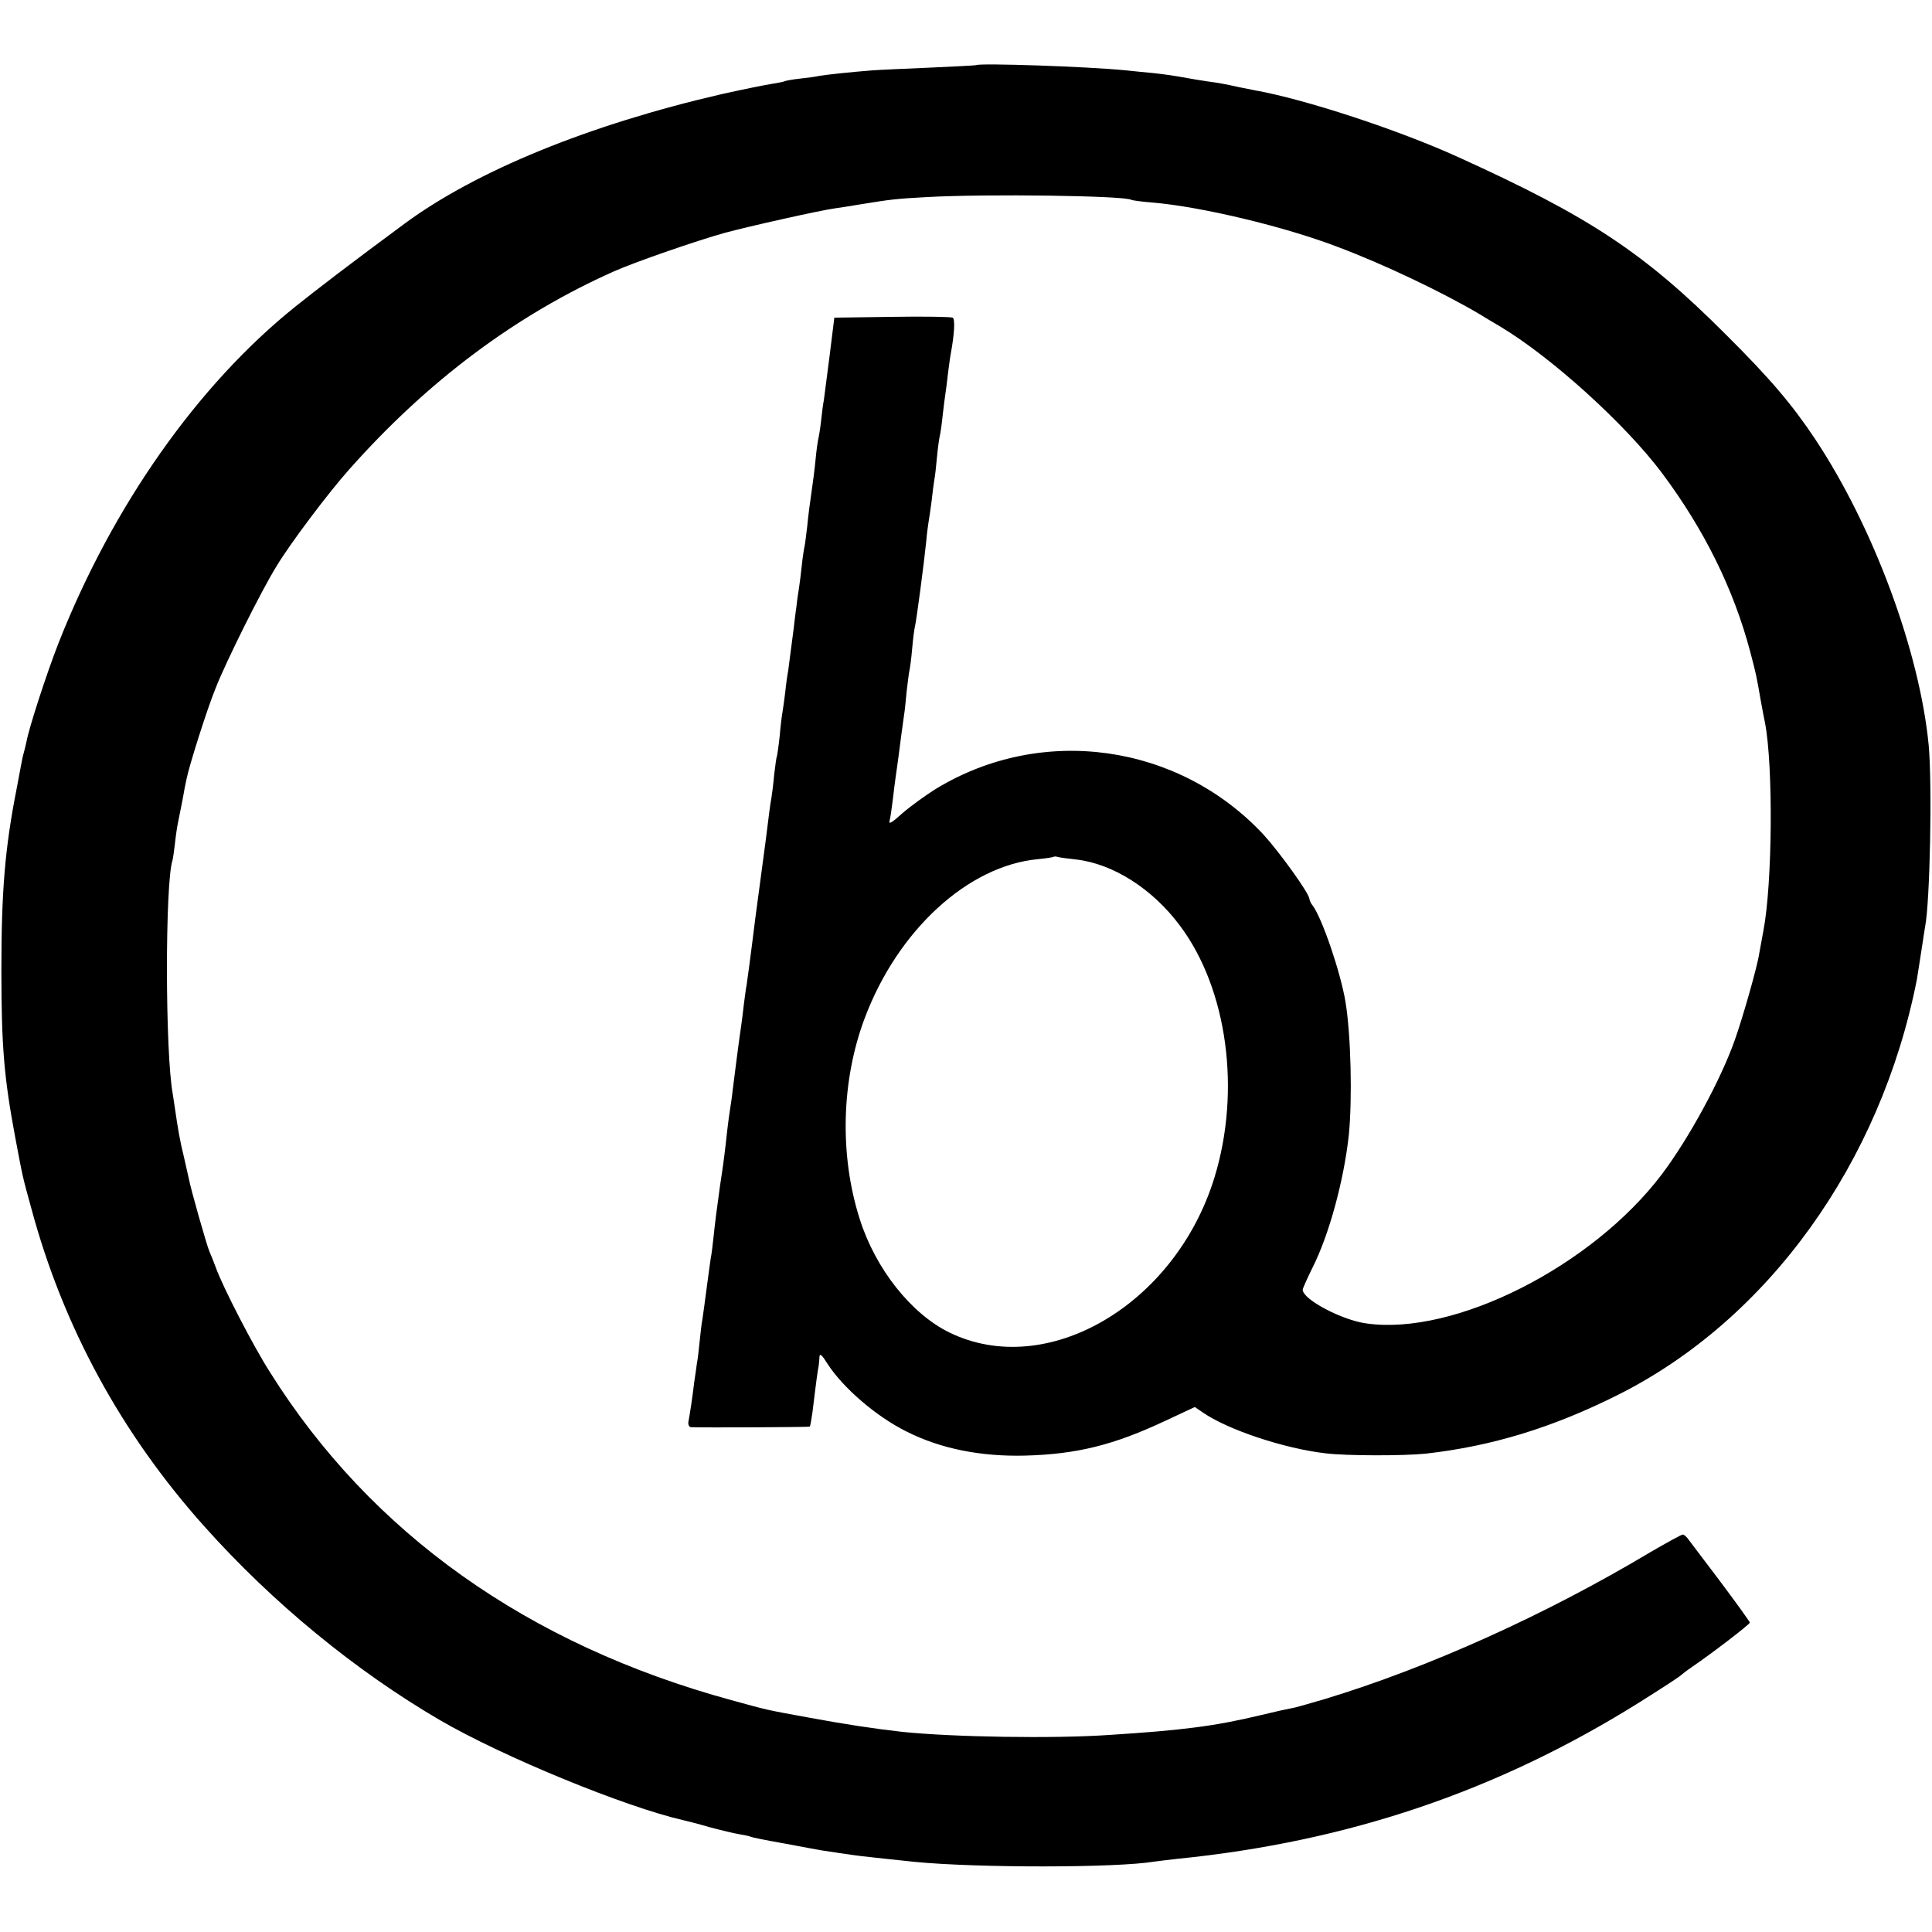
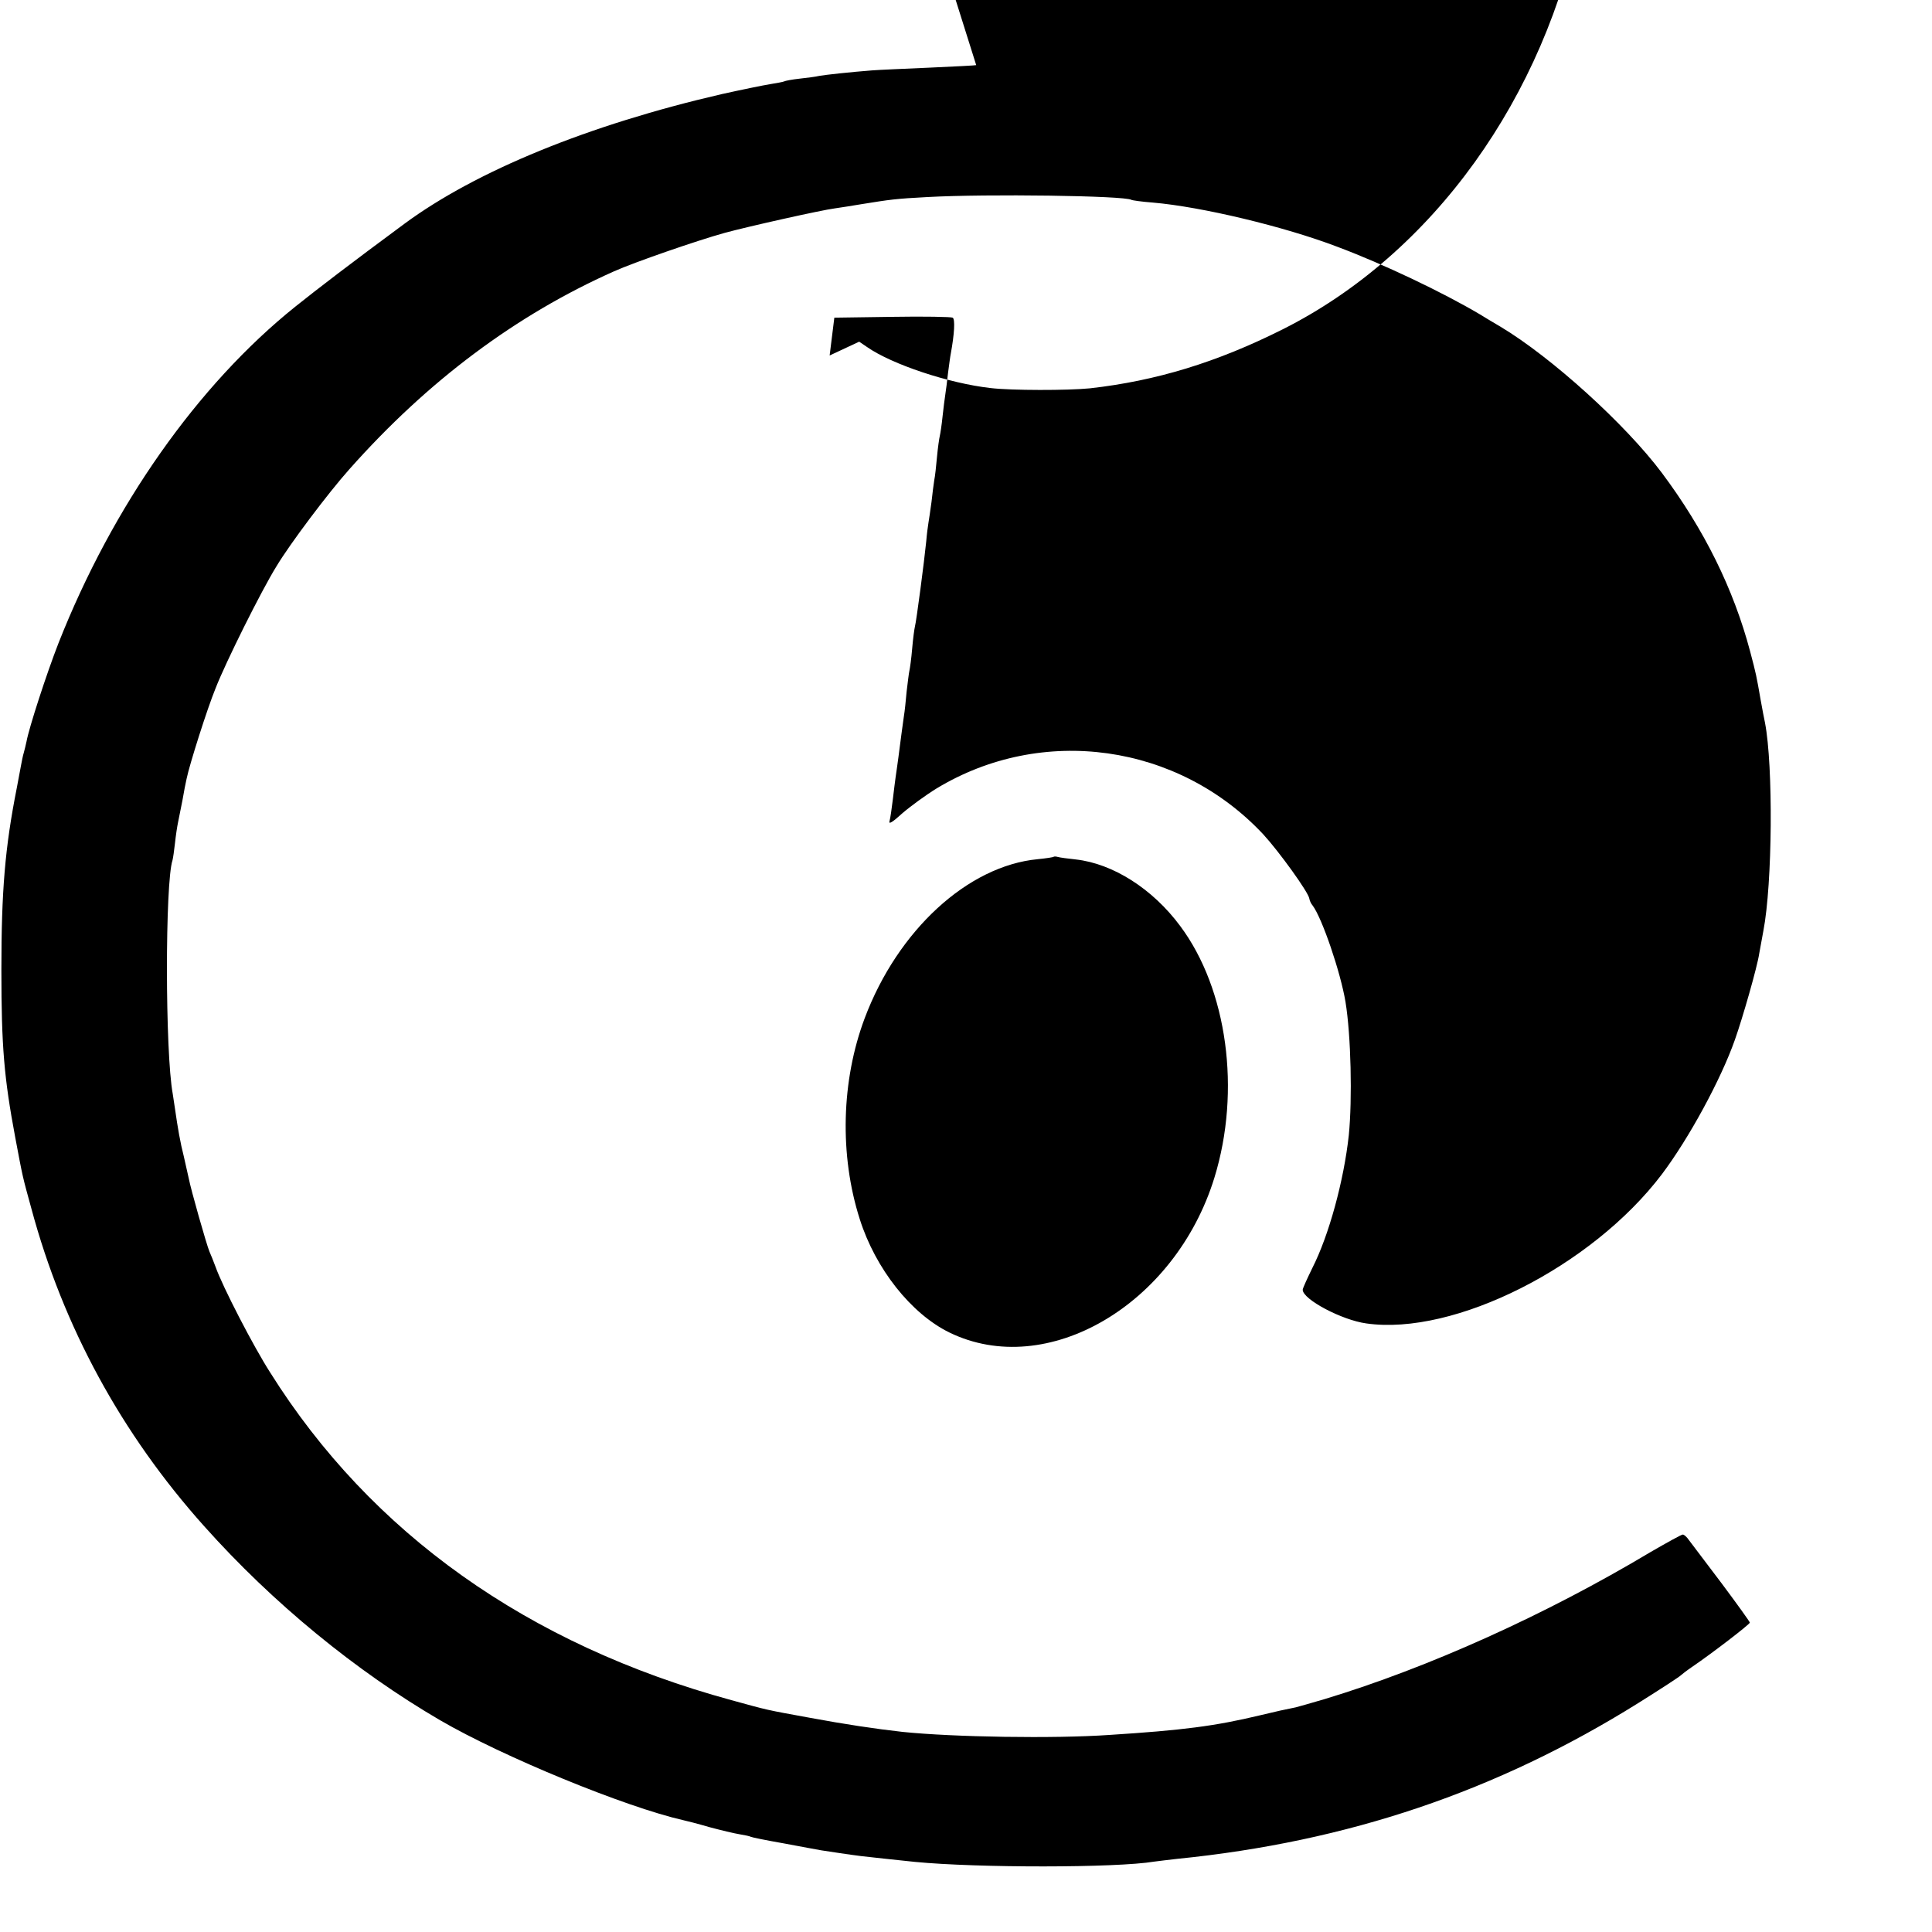
<svg xmlns="http://www.w3.org/2000/svg" version="1.0" width="700pt" height="700pt" viewBox="0 0 700 700" preserveAspectRatio="xMidYMid meet">
  <g transform="translate(0,700) scale(0.1,-0.1)" fill="#000000" stroke="none">
-     <path d="M3537 6764 c-1 -1 -76 -5 -167 -9 -91 -4 -185 -8 -210 -10 -78 -6 -170 -16 -192 -20 -12 -3 -44 -7 -71 -10 -28 -3 -53 -8 -56 -10 -4 -2 -27 -6 -51 -10 -25 -4 -103 -20 -175 -36 -481 -111 -890 -278 -1150 -470 -195 -144 -315 -236 -395 -300 -354 -284 -662 -722 -858 -1219 -43 -110 -107 -307 -116 -357 -3 -13 -7 -31 -10 -41 -3 -9 -7 -30 -10 -46 -3 -16 -10 -52 -15 -80 -43 -217 -56 -374 -56 -661 0 -278 10 -391 50 -605 28 -149 26 -140 59 -260 115 -427 326 -815 626 -1150 249 -279 550 -525 855 -703 227 -132 670 -314 881 -362 10 -2 53 -13 94 -25 41 -11 91 -23 110 -26 19 -3 37 -7 40 -9 3 -2 57 -13 120 -24 63 -12 124 -23 135 -25 19 -3 111 -17 145 -21 15 -2 137 -15 195 -21 226 -22 730 -22 867 1 13 2 50 6 83 10 619 62 1159 245 1670 564 83 52 152 97 155 101 3 3 21 17 40 30 75 51 210 155 210 161 0 3 -46 67 -102 142 -57 75 -110 145 -118 156 -8 12 -18 21 -23 21 -5 0 -57 -29 -116 -63 -381 -228 -805 -419 -1181 -533 -47 -14 -94 -27 -105 -30 -45 -9 -63 -13 -130 -29 -163 -39 -279 -54 -545 -71 -201 -14 -566 -8 -750 11 -99 11 -211 28 -335 51 -165 30 -150 27 -285 64 -737 201 -1305 604 -1671 1187 -61 95 -173 312 -198 383 -7 19 -17 44 -22 55 -10 23 -68 227 -75 265 -3 14 -11 50 -18 80 -13 51 -22 103 -32 173 -2 15 -6 39 -8 53 -28 151 -28 766 -1 847 2 7 6 35 9 62 3 28 8 61 11 75 3 14 10 50 16 80 5 30 12 65 15 78 10 50 75 255 105 328 37 95 165 352 220 441 49 82 189 268 265 353 284 320 604 559 959 717 74 33 299 111 400 139 84 23 352 83 400 89 22 3 65 10 95 15 105 17 126 20 240 26 218 12 713 5 739 -10 3 -2 38 -7 78 -10 176 -15 477 -87 668 -160 166 -62 382 -165 517 -245 14 -9 48 -29 75 -45 185 -111 452 -353 584 -529 154 -206 260 -421 320 -647 22 -83 23 -89 38 -175 6 -33 13 -71 16 -84 30 -156 27 -583 -6 -754 -5 -28 -12 -65 -15 -82 -7 -48 -60 -233 -88 -312 -51 -145 -167 -358 -265 -488 -253 -334 -752 -586 -1071 -540 -88 12 -230 87 -230 122 0 5 16 40 35 79 60 118 114 316 132 481 13 131 8 361 -12 483 -18 108 -85 304 -119 349 -6 7 -11 18 -12 25 -3 23 -110 171 -167 233 -308 329 -801 398 -1184 166 -39 -24 -95 -65 -124 -90 -36 -33 -50 -41 -46 -28 3 11 8 46 12 79 4 32 8 68 10 80 2 11 6 44 10 71 9 70 15 115 20 150 3 17 7 57 10 90 4 33 8 67 10 75 2 8 7 44 10 80 3 36 8 72 10 80 5 17 34 238 41 309 2 25 6 55 8 67 2 12 7 45 11 75 3 30 8 65 10 79 3 14 7 52 10 85 3 33 8 67 10 75 2 8 7 40 10 70 3 30 8 66 10 80 2 14 7 49 10 79 4 30 8 61 10 70 13 71 16 124 7 130 -5 3 -104 5 -219 3 l-210 -3 -17 -137 c-10 -75 -19 -148 -21 -162 -3 -14 -7 -47 -10 -75 -3 -27 -8 -57 -10 -65 -2 -8 -7 -42 -10 -75 -3 -33 -10 -87 -15 -120 -5 -33 -12 -87 -15 -120 -4 -33 -8 -67 -10 -75 -2 -8 -7 -40 -10 -70 -3 -30 -8 -66 -10 -80 -2 -14 -7 -43 -9 -65 -3 -22 -8 -58 -10 -80 -3 -22 -8 -60 -11 -84 -3 -23 -7 -55 -9 -70 -3 -14 -8 -50 -11 -80 -4 -30 -8 -62 -10 -72 -2 -10 -7 -49 -10 -86 -4 -37 -9 -70 -10 -73 -2 -3 -6 -33 -10 -67 -3 -34 -8 -72 -10 -84 -4 -20 -10 -68 -20 -149 -2 -14 -11 -81 -20 -150 -18 -132 -21 -158 -30 -230 -7 -56 -17 -130 -20 -150 -2 -8 -6 -40 -10 -70 -3 -30 -8 -66 -10 -80 -4 -25 -22 -161 -31 -235 -2 -22 -7 -51 -9 -65 -2 -14 -7 -47 -10 -75 -8 -75 -14 -123 -26 -200 -14 -100 -18 -133 -24 -190 -3 -27 -7 -61 -10 -75 -2 -14 -9 -63 -15 -110 -6 -47 -13 -96 -15 -110 -3 -14 -7 -50 -10 -80 -3 -30 -7 -66 -10 -80 -2 -14 -6 -45 -10 -70 -6 -52 -16 -117 -21 -143 -1 -9 3 -17 9 -18 45 -2 429 0 431 2 2 2 6 27 10 54 13 109 19 151 22 165 1 8 3 24 3 34 1 14 9 7 29 -25 56 -87 176 -191 287 -246 123 -62 268 -91 429 -87 187 5 321 38 508 126 l107 50 28 -19 c90 -63 297 -132 448 -149 75 -9 280 -9 360 -1 240 27 460 94 699 214 543 273 950 839 1081 1503 3 16 11 71 21 134 3 21 7 47 9 58 18 92 26 517 13 658 -33 340 -200 791 -412 1110 -82 123 -161 217 -325 380 -294 294 -492 425 -966 640 -217 99 -558 211 -740 243 -16 3 -41 8 -55 11 -54 12 -77 16 -115 21 -22 3 -62 10 -90 15 -27 5 -75 12 -105 15 -30 3 -75 7 -100 10 -140 14 -532 27 -543 19z m361 -2878 c134 -15 278 -106 378 -241 171 -229 221 -597 124 -912 -142 -461 -607 -733 -960 -561 -139 68 -268 231 -325 411 -74 232 -67 502 18 728 120 319 374 552 627 576 30 3 57 7 58 9 2 1 9 1 15 -1 7 -2 36 -6 65 -9z" />
+     <path d="M3537 6764 c-1 -1 -76 -5 -167 -9 -91 -4 -185 -8 -210 -10 -78 -6 -170 -16 -192 -20 -12 -3 -44 -7 -71 -10 -28 -3 -53 -8 -56 -10 -4 -2 -27 -6 -51 -10 -25 -4 -103 -20 -175 -36 -481 -111 -890 -278 -1150 -470 -195 -144 -315 -236 -395 -300 -354 -284 -662 -722 -858 -1219 -43 -110 -107 -307 -116 -357 -3 -13 -7 -31 -10 -41 -3 -9 -7 -30 -10 -46 -3 -16 -10 -52 -15 -80 -43 -217 -56 -374 -56 -661 0 -278 10 -391 50 -605 28 -149 26 -140 59 -260 115 -427 326 -815 626 -1150 249 -279 550 -525 855 -703 227 -132 670 -314 881 -362 10 -2 53 -13 94 -25 41 -11 91 -23 110 -26 19 -3 37 -7 40 -9 3 -2 57 -13 120 -24 63 -12 124 -23 135 -25 19 -3 111 -17 145 -21 15 -2 137 -15 195 -21 226 -22 730 -22 867 1 13 2 50 6 83 10 619 62 1159 245 1670 564 83 52 152 97 155 101 3 3 21 17 40 30 75 51 210 155 210 161 0 3 -46 67 -102 142 -57 75 -110 145 -118 156 -8 12 -18 21 -23 21 -5 0 -57 -29 -116 -63 -381 -228 -805 -419 -1181 -533 -47 -14 -94 -27 -105 -30 -45 -9 -63 -13 -130 -29 -163 -39 -279 -54 -545 -71 -201 -14 -566 -8 -750 11 -99 11 -211 28 -335 51 -165 30 -150 27 -285 64 -737 201 -1305 604 -1671 1187 -61 95 -173 312 -198 383 -7 19 -17 44 -22 55 -10 23 -68 227 -75 265 -3 14 -11 50 -18 80 -13 51 -22 103 -32 173 -2 15 -6 39 -8 53 -28 151 -28 766 -1 847 2 7 6 35 9 62 3 28 8 61 11 75 3 14 10 50 16 80 5 30 12 65 15 78 10 50 75 255 105 328 37 95 165 352 220 441 49 82 189 268 265 353 284 320 604 559 959 717 74 33 299 111 400 139 84 23 352 83 400 89 22 3 65 10 95 15 105 17 126 20 240 26 218 12 713 5 739 -10 3 -2 38 -7 78 -10 176 -15 477 -87 668 -160 166 -62 382 -165 517 -245 14 -9 48 -29 75 -45 185 -111 452 -353 584 -529 154 -206 260 -421 320 -647 22 -83 23 -89 38 -175 6 -33 13 -71 16 -84 30 -156 27 -583 -6 -754 -5 -28 -12 -65 -15 -82 -7 -48 -60 -233 -88 -312 -51 -145 -167 -358 -265 -488 -253 -334 -752 -586 -1071 -540 -88 12 -230 87 -230 122 0 5 16 40 35 79 60 118 114 316 132 481 13 131 8 361 -12 483 -18 108 -85 304 -119 349 -6 7 -11 18 -12 25 -3 23 -110 171 -167 233 -308 329 -801 398 -1184 166 -39 -24 -95 -65 -124 -90 -36 -33 -50 -41 -46 -28 3 11 8 46 12 79 4 32 8 68 10 80 2 11 6 44 10 71 9 70 15 115 20 150 3 17 7 57 10 90 4 33 8 67 10 75 2 8 7 44 10 80 3 36 8 72 10 80 5 17 34 238 41 309 2 25 6 55 8 67 2 12 7 45 11 75 3 30 8 65 10 79 3 14 7 52 10 85 3 33 8 67 10 75 2 8 7 40 10 70 3 30 8 66 10 80 2 14 7 49 10 79 4 30 8 61 10 70 13 71 16 124 7 130 -5 3 -104 5 -219 3 l-210 -3 -17 -137 l107 50 28 -19 c90 -63 297 -132 448 -149 75 -9 280 -9 360 -1 240 27 460 94 699 214 543 273 950 839 1081 1503 3 16 11 71 21 134 3 21 7 47 9 58 18 92 26 517 13 658 -33 340 -200 791 -412 1110 -82 123 -161 217 -325 380 -294 294 -492 425 -966 640 -217 99 -558 211 -740 243 -16 3 -41 8 -55 11 -54 12 -77 16 -115 21 -22 3 -62 10 -90 15 -27 5 -75 12 -105 15 -30 3 -75 7 -100 10 -140 14 -532 27 -543 19z m361 -2878 c134 -15 278 -106 378 -241 171 -229 221 -597 124 -912 -142 -461 -607 -733 -960 -561 -139 68 -268 231 -325 411 -74 232 -67 502 18 728 120 319 374 552 627 576 30 3 57 7 58 9 2 1 9 1 15 -1 7 -2 36 -6 65 -9z" />
  </g>
</svg>